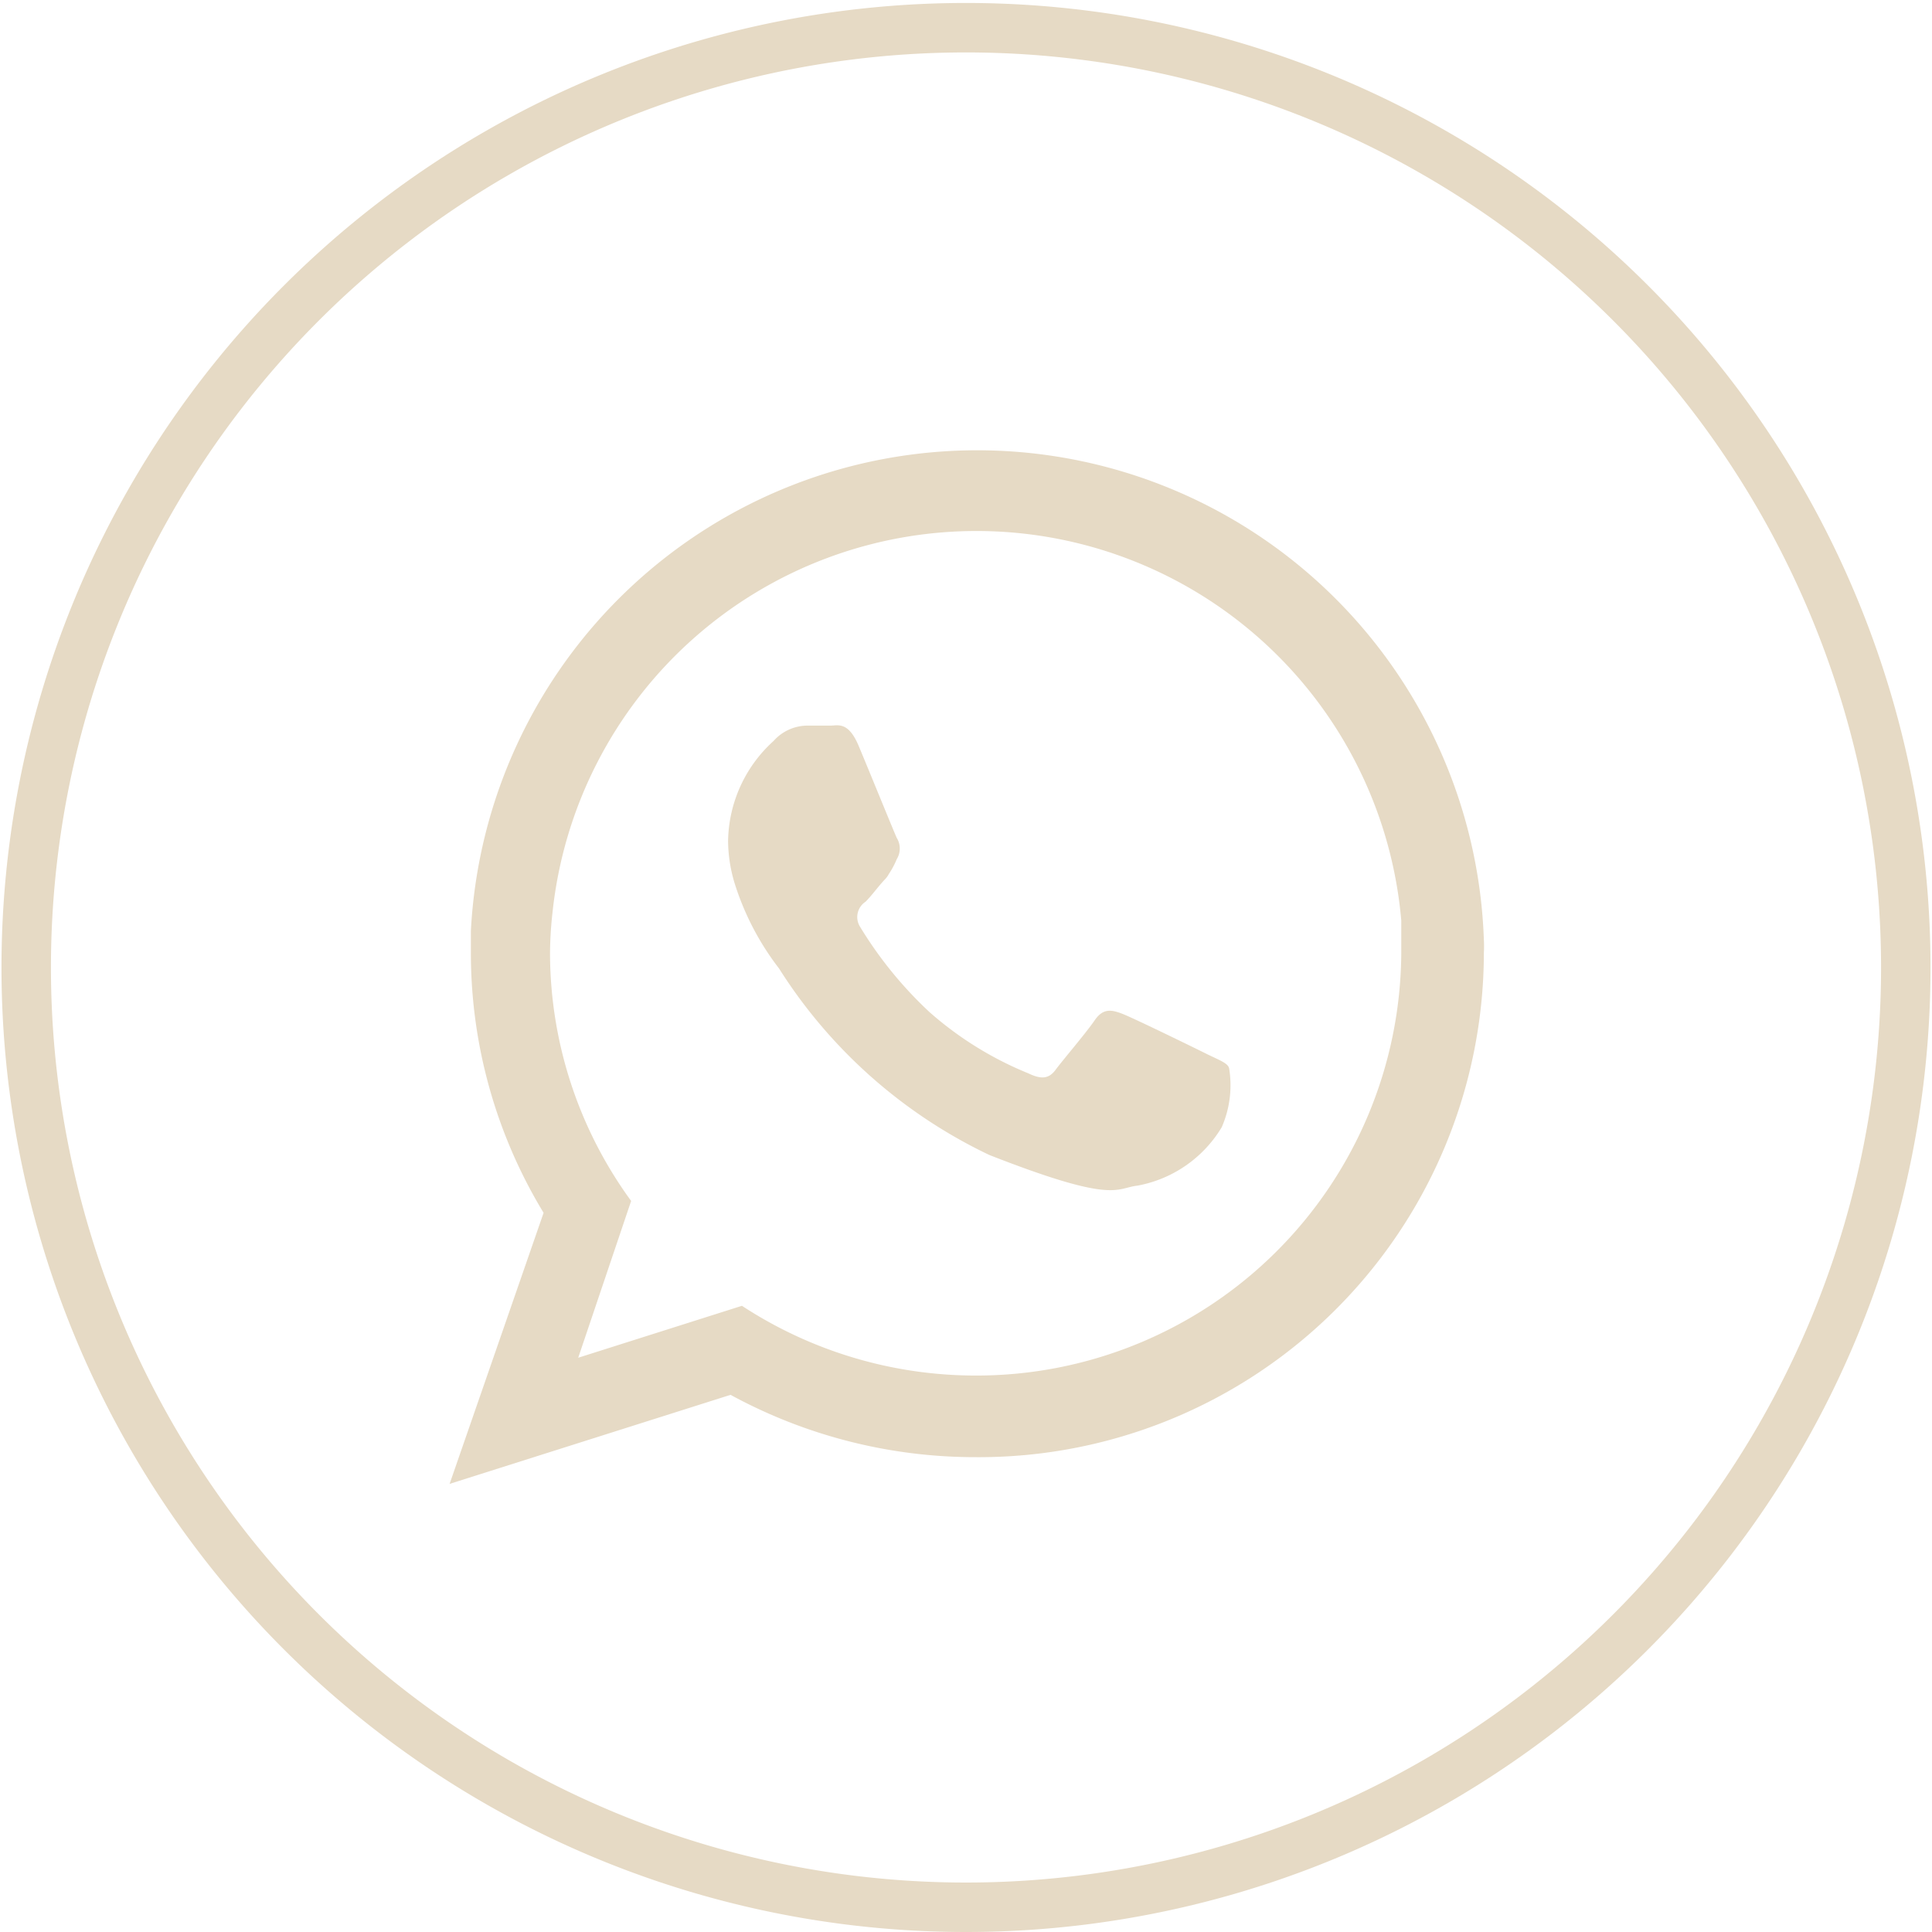
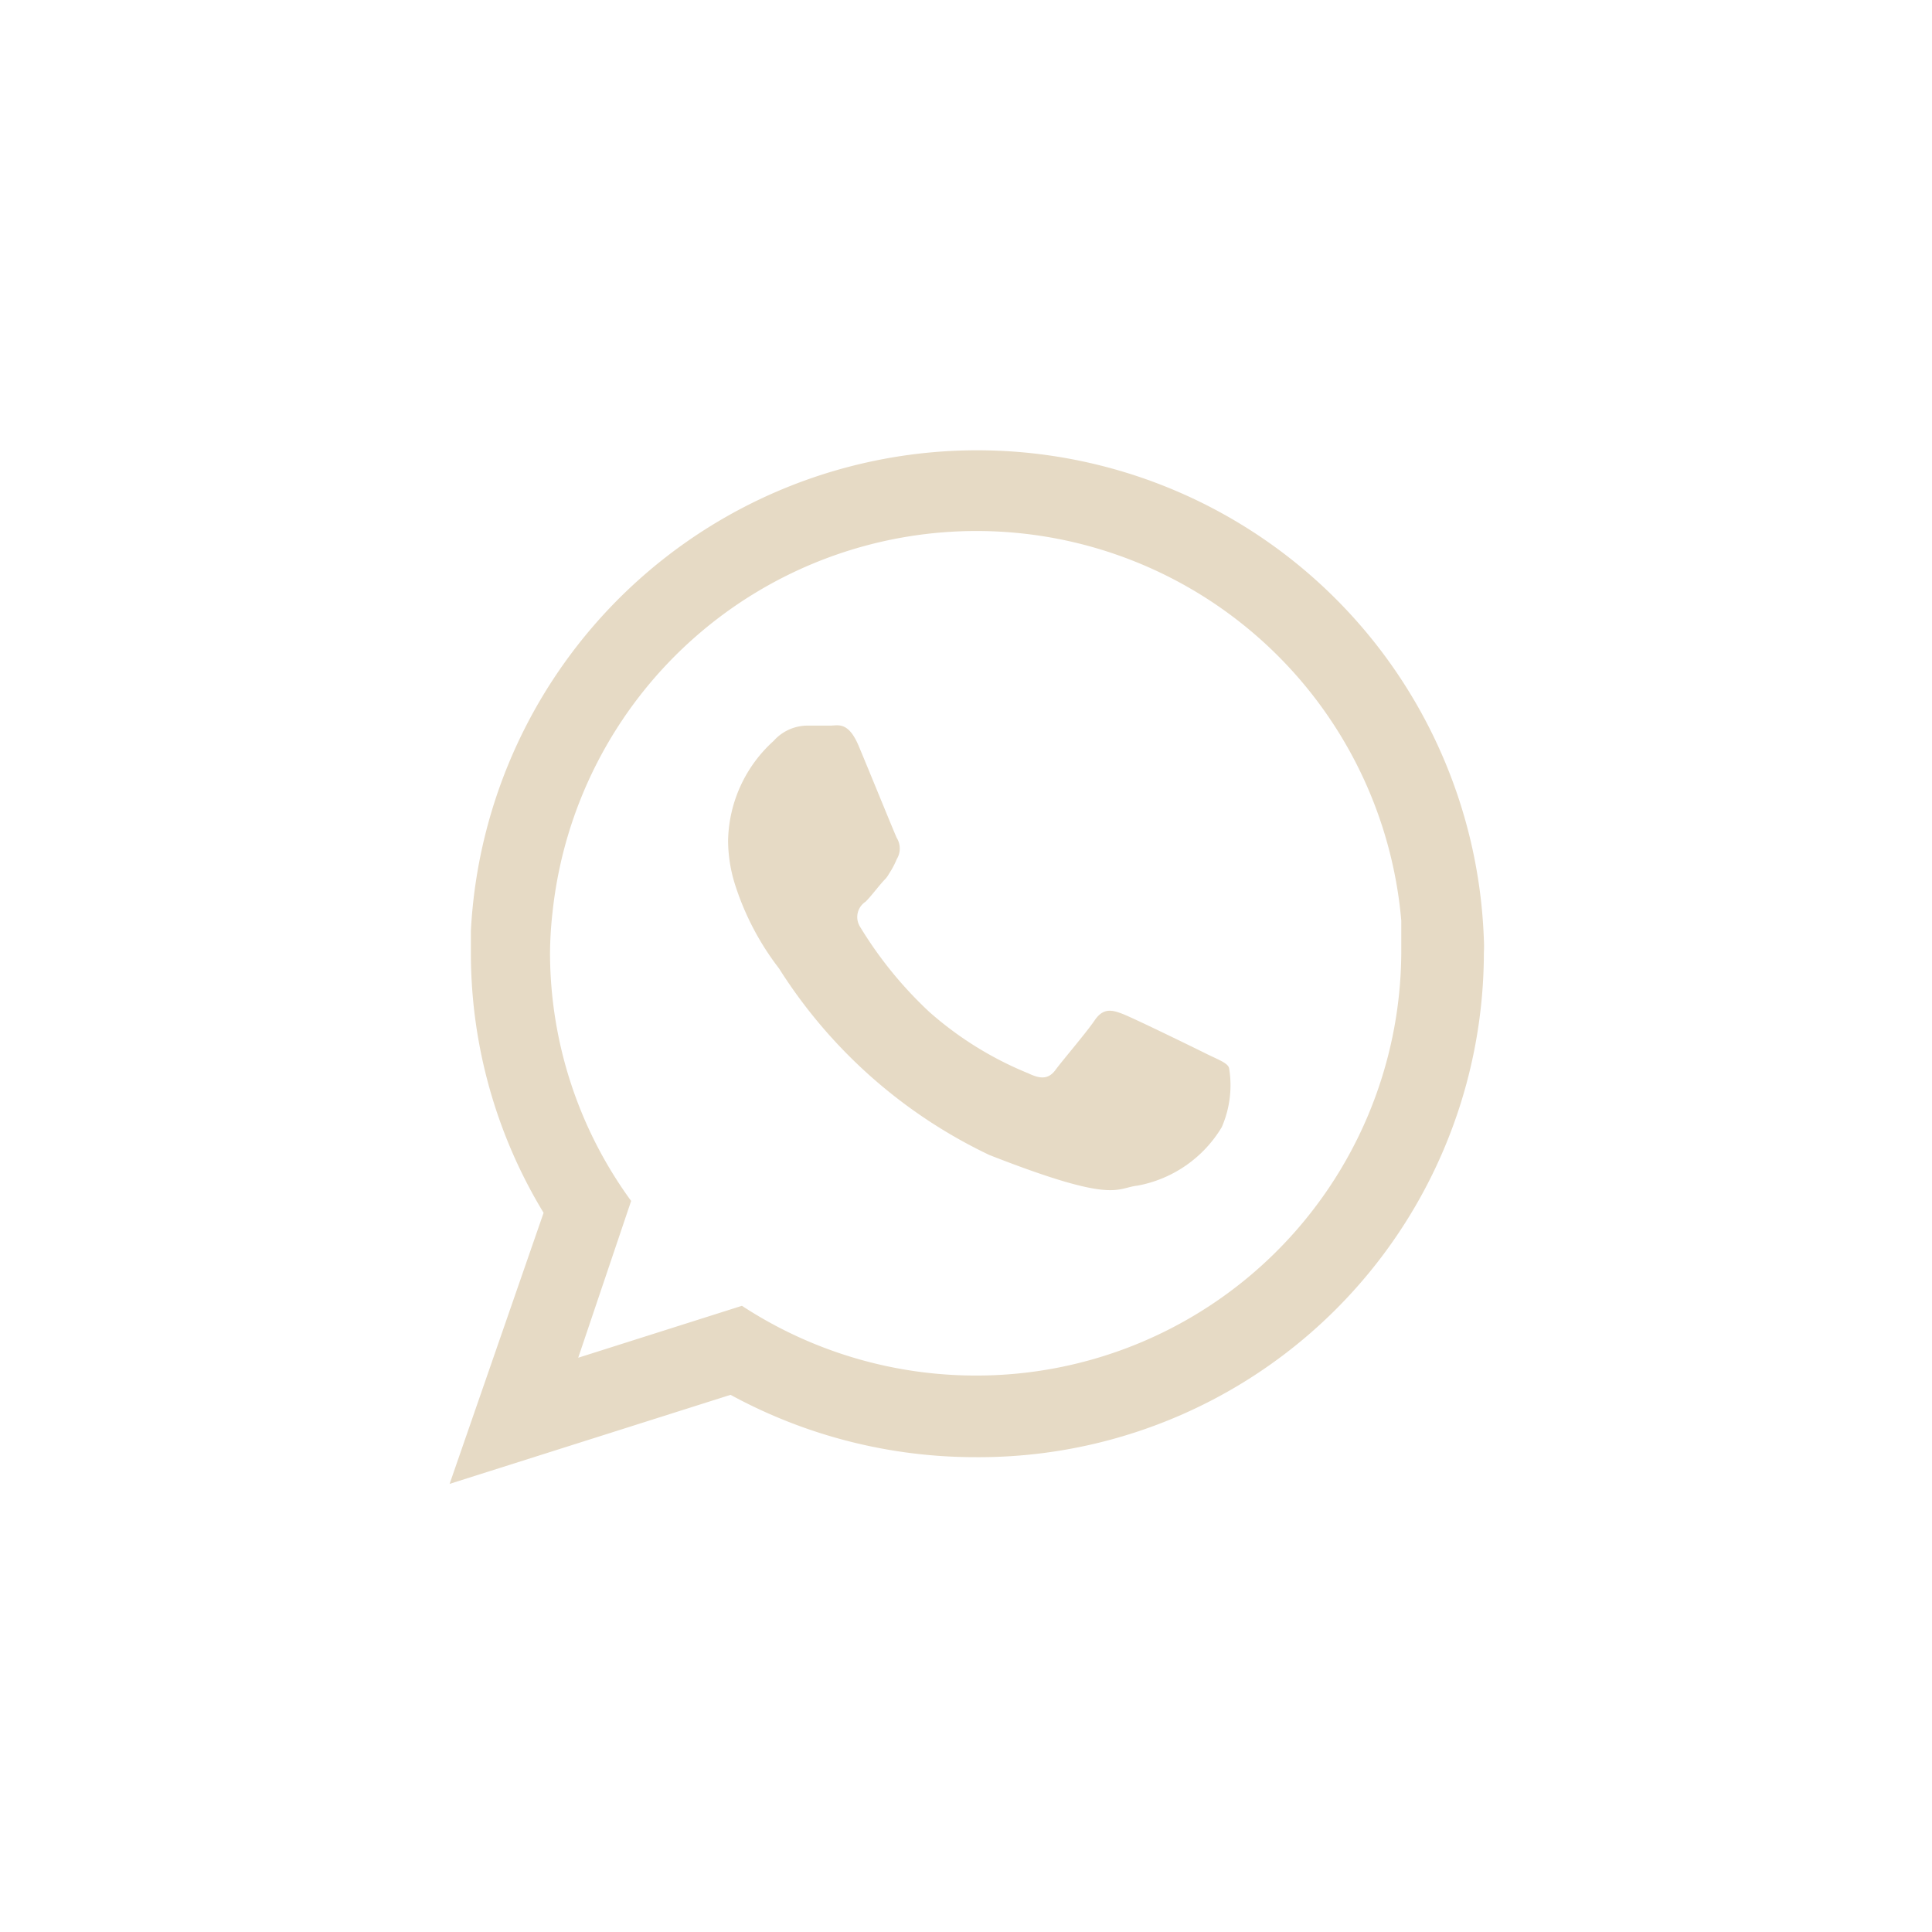
<svg xmlns="http://www.w3.org/2000/svg" viewBox="0 0 39.06 39.06">
  <defs>
    <style>.cls-1{fill:none;stroke:#E6DAC5;stroke-miterlimit:10;}.cls-2{fill:#E6DAC5;fill-rule:evenodd;}</style>
  </defs>
  <g id="Layer_2" data-name="Layer 2">
    <g id="Capa_1" data-name="Capa 1">
-       <path class="cls-1" d="M19.53,38.56h0a19,19,0,0,1-19-19h0a19,19,0,0,1,19-19h0a19,19,0,0,1,19,19h0A19,19,0,0,1,19.53,38.56Z" />
      <path class="cls-2" d="M30,19a10.25,10.25,0,0,0-20.48-.18c0,.14,0,.29,0,.44a10.12,10.12,0,0,0,1.47,5.26L9.09,30l5.68-1.8a10.34,10.34,0,0,0,4.95,1.26A10.21,10.21,0,0,0,30,19.26,2.35,2.35,0,0,0,30,19ZM19.72,27.81A8.63,8.63,0,0,1,15,26.4l-3.31,1.05,1.07-3.17a8.52,8.52,0,0,1-1.64-5,7.7,7.7,0,0,1,.05-.83,8.62,8.62,0,0,1,17.16.16c0,.23,0,.45,0,.67A8.59,8.59,0,0,1,19.72,27.81Z" />
      <path class="cls-2" d="M24.42,21.32c-.26-.13-1.49-.73-1.72-.82s-.4-.12-.57.13-.65.81-.79,1-.3.19-.55.07a7,7,0,0,1-2-1.24,8.08,8.08,0,0,1-1.4-1.72.37.37,0,0,1,.11-.51c.12-.12.25-.3.38-.44a.47.47,0,0,0,.09-.12,1.68,1.68,0,0,0,.16-.3.41.41,0,0,0,0-.43c-.06-.13-.56-1.36-.77-1.86s-.42-.41-.57-.41l-.48,0a.92.92,0,0,0-.67.31A2.78,2.78,0,0,0,14.72,17a3,3,0,0,0,.13.85,5.52,5.52,0,0,0,.9,1.73A10.23,10.23,0,0,0,20,23.35c2.55,1,2.55.67,3,.62a2.52,2.52,0,0,0,1.7-1.18,2.12,2.12,0,0,0,.15-1.19C24.83,21.5,24.67,21.44,24.42,21.32Z" />
    </g>
  </g>
</svg>